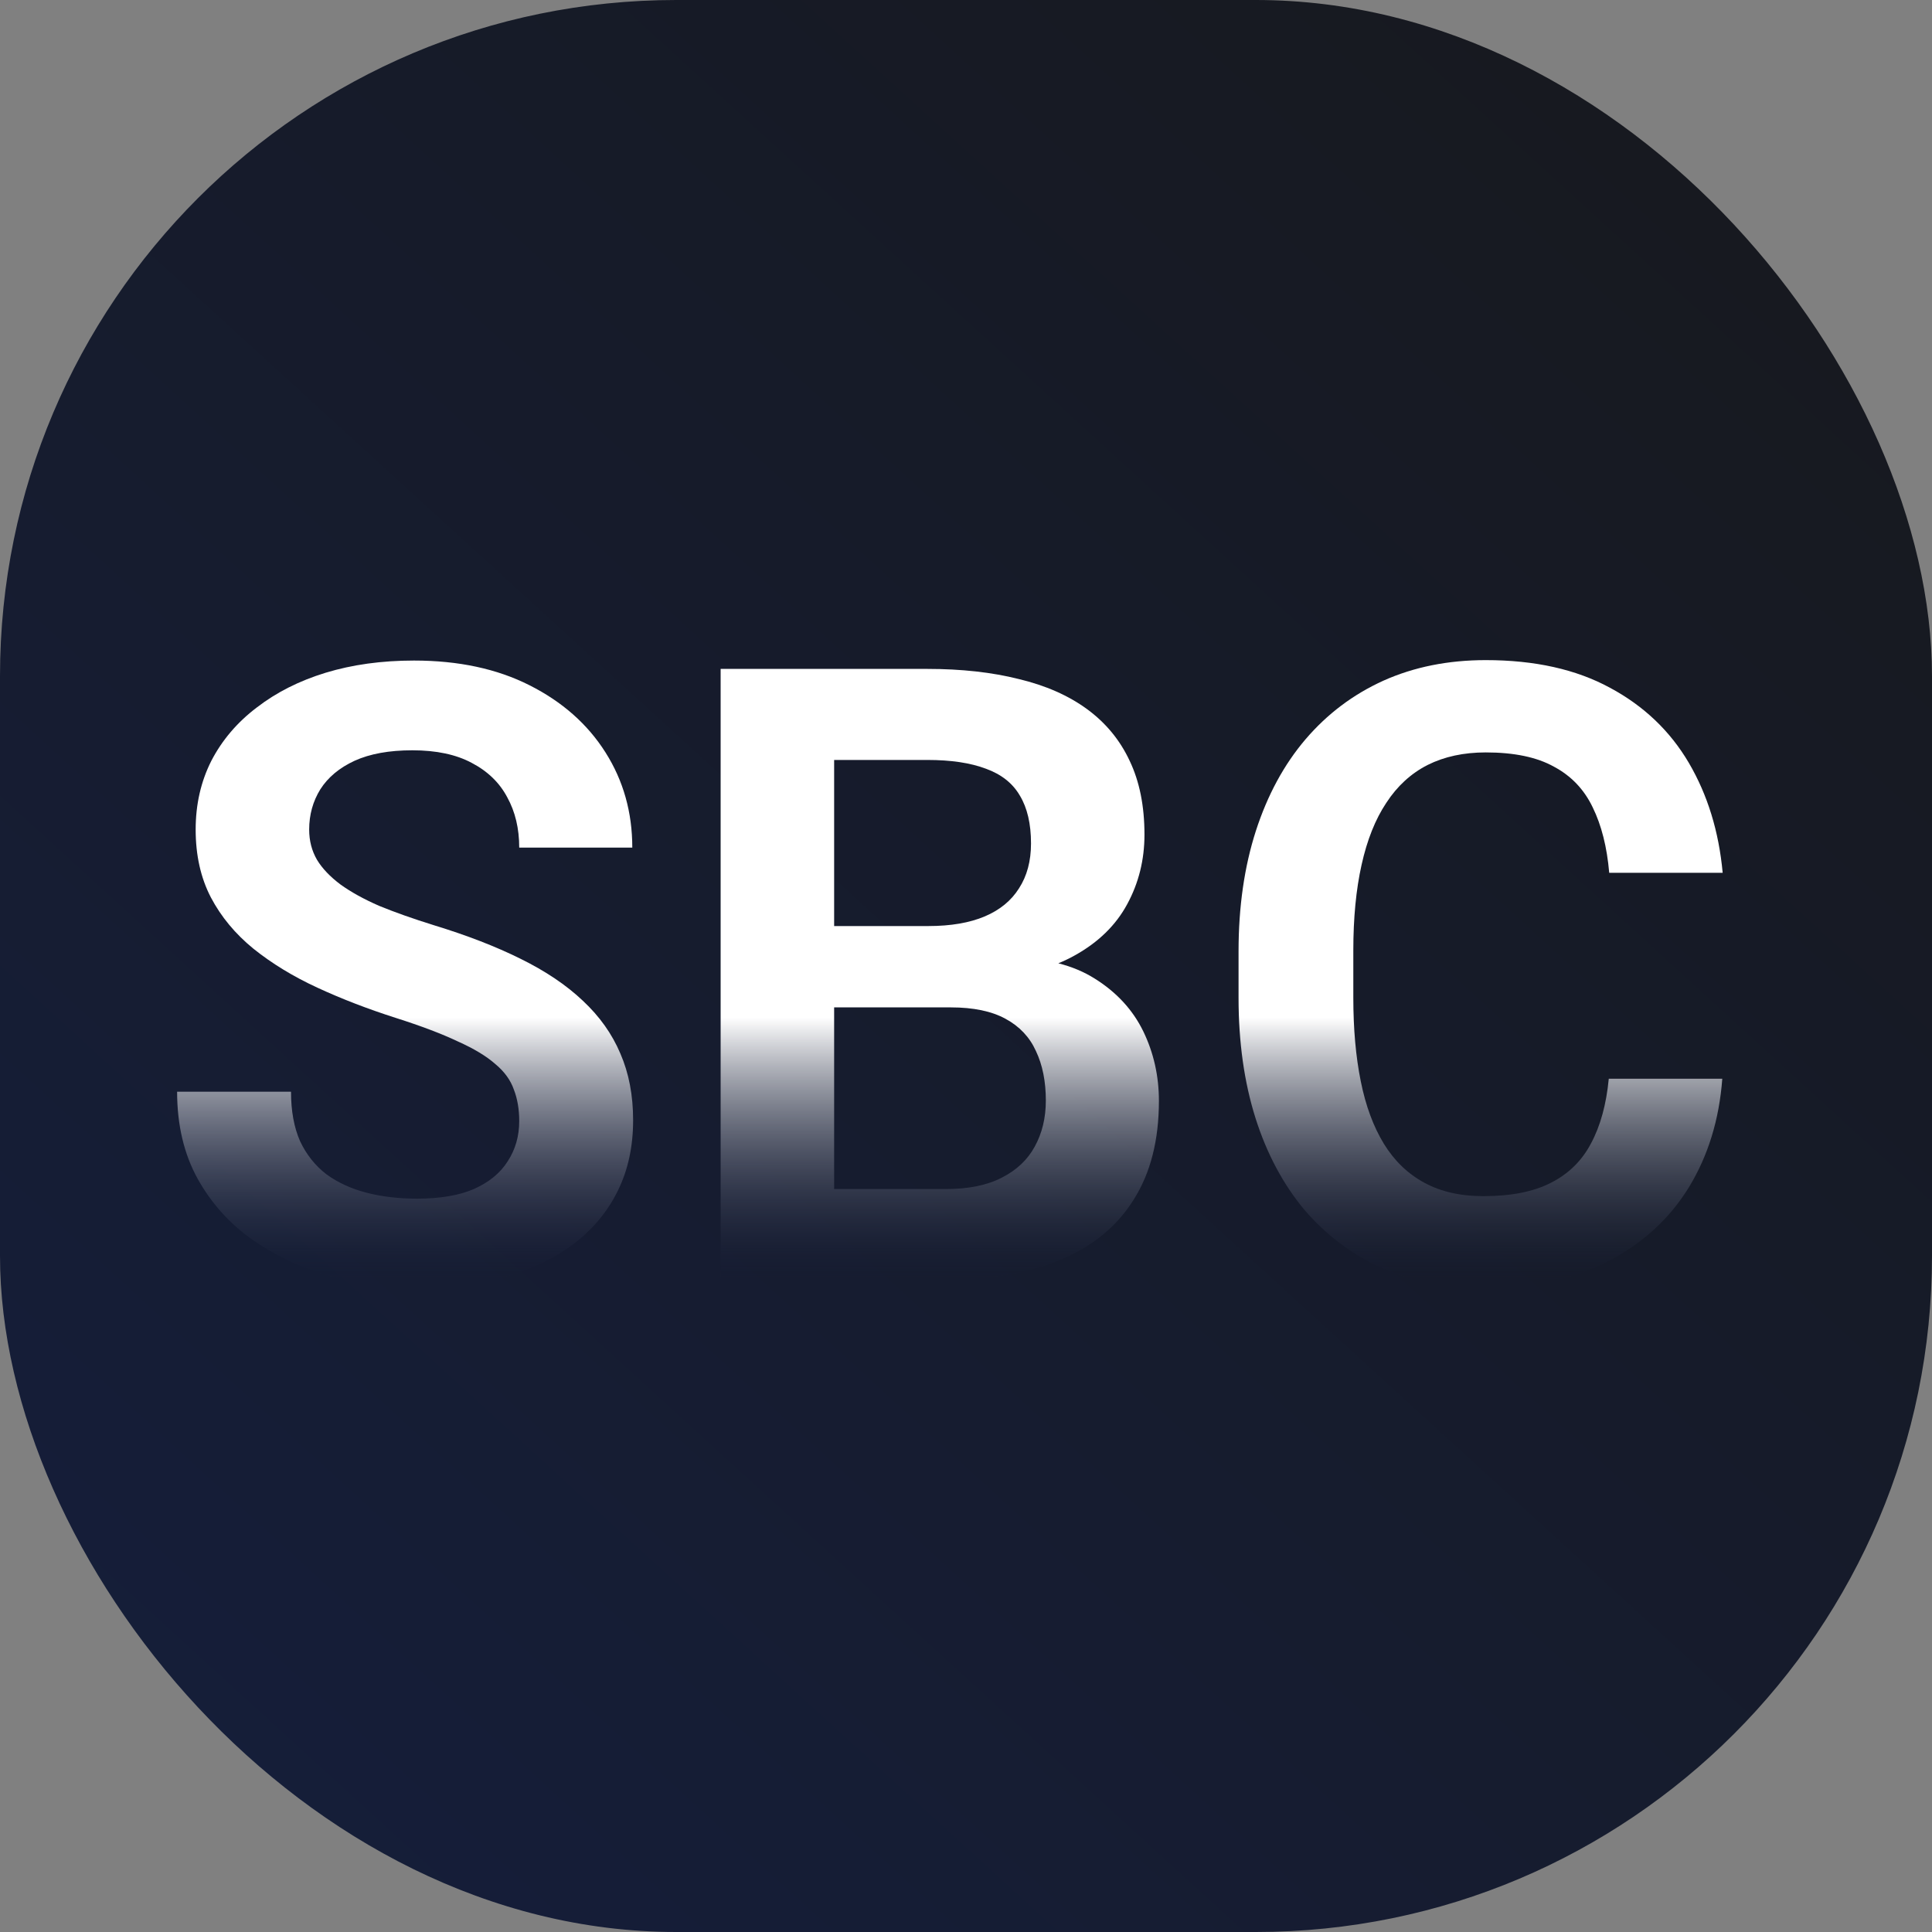
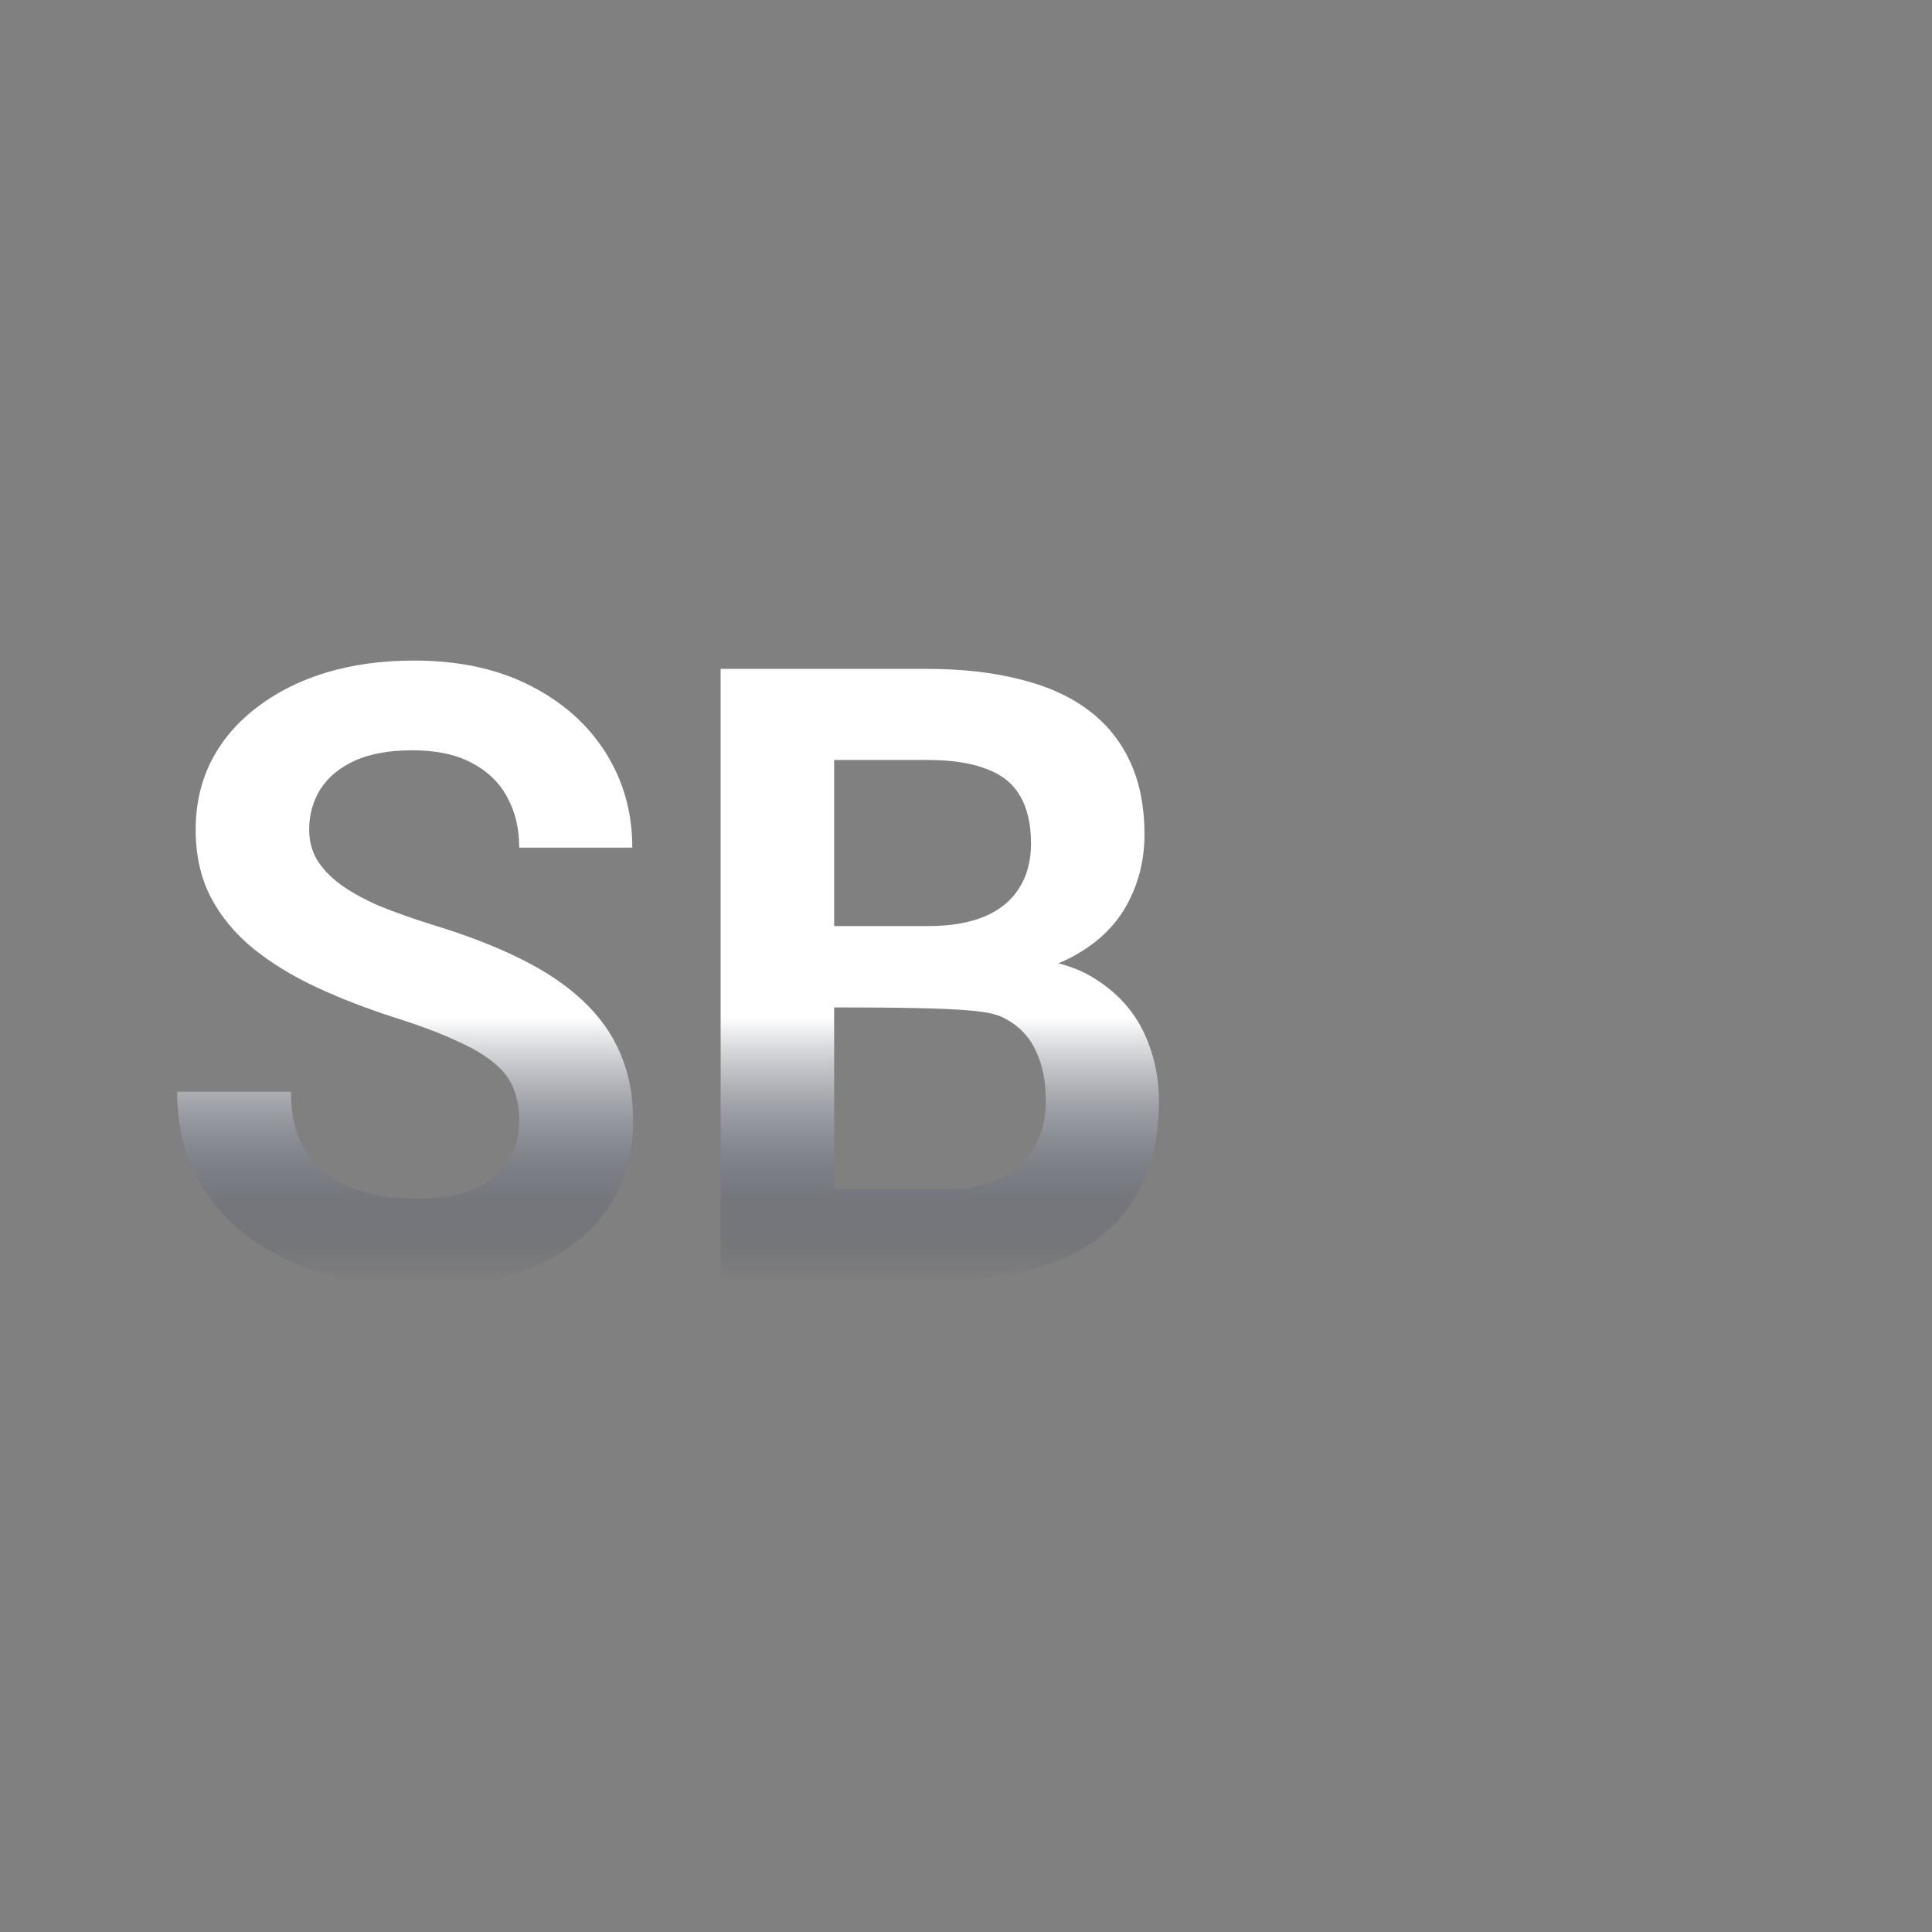
<svg xmlns="http://www.w3.org/2000/svg" width="40" height="40" viewBox="0 0 40 40" fill="none">
  <rect x="0" y="0" width="40" height="40" fill="#808080" stroke="none" />
-   <rect width="40" height="40" rx="14" fill="url(#paint0_linear_128_4408)" />
-   <path d="M34.966 24.583C35.365 23.929 35.595 23.179 35.658 22.334H33.308C33.257 22.866 33.134 23.312 32.941 23.671C32.753 24.03 32.477 24.302 32.112 24.487C31.753 24.673 31.286 24.765 30.711 24.765C30.238 24.765 29.831 24.673 29.489 24.487C29.147 24.302 28.868 24.033 28.651 23.68C28.435 23.326 28.275 22.895 28.173 22.386C28.07 21.876 28.019 21.3 28.019 20.658V19.676C28.019 19.005 28.076 18.414 28.19 17.905C28.304 17.39 28.475 16.961 28.703 16.62C28.93 16.272 29.215 16.012 29.557 15.838C29.904 15.664 30.306 15.578 30.762 15.578C31.349 15.578 31.819 15.676 32.172 15.873C32.531 16.064 32.798 16.345 32.975 16.715C33.157 17.086 33.271 17.537 33.317 18.07H35.666C35.587 17.213 35.353 16.455 34.966 15.795C34.578 15.135 34.035 14.616 33.334 14.24C32.633 13.858 31.776 13.667 30.762 13.667C29.981 13.667 29.275 13.809 28.643 14.092C28.016 14.376 27.478 14.781 27.028 15.308C26.584 15.829 26.242 16.46 26.002 17.201C25.763 17.942 25.643 18.773 25.643 19.694V20.658C25.643 21.578 25.76 22.409 25.994 23.15C26.227 23.885 26.564 24.516 27.002 25.043C27.447 25.564 27.979 25.966 28.6 26.25C29.227 26.528 29.93 26.667 30.711 26.667C31.724 26.667 32.588 26.482 33.3 26.111C34.012 25.741 34.567 25.231 34.966 24.583Z" fill="url(#paint1_linear_128_4408)" />
  <path d="M10.75 23.211C10.75 22.968 10.713 22.75 10.639 22.559C10.571 22.363 10.443 22.186 10.255 22.03C10.072 21.868 9.813 21.711 9.477 21.561C9.147 21.404 8.719 21.242 8.195 21.075C7.614 20.889 7.073 20.681 6.572 20.449C6.07 20.218 5.629 19.948 5.247 19.642C4.871 19.335 4.578 18.982 4.367 18.582C4.156 18.177 4.051 17.708 4.051 17.175C4.051 16.654 4.159 16.18 4.376 15.751C4.598 15.323 4.911 14.955 5.316 14.648C5.72 14.336 6.196 14.095 6.743 13.928C7.295 13.76 7.905 13.676 8.571 13.676C9.494 13.676 10.291 13.847 10.964 14.188C11.642 14.53 12.166 14.993 12.536 15.578C12.906 16.162 13.091 16.819 13.091 17.549H10.75C10.75 17.155 10.668 16.808 10.502 16.507C10.343 16.206 10.098 15.968 9.767 15.795C9.443 15.621 9.033 15.534 8.537 15.534C8.058 15.534 7.66 15.606 7.341 15.751C7.027 15.896 6.791 16.093 6.632 16.342C6.478 16.591 6.401 16.869 6.401 17.175C6.401 17.407 6.455 17.615 6.563 17.801C6.671 17.98 6.834 18.151 7.05 18.313C7.267 18.469 7.534 18.617 7.853 18.756C8.178 18.889 8.554 19.022 8.981 19.155C9.665 19.364 10.263 19.595 10.776 19.85C11.294 20.105 11.724 20.394 12.066 20.718C12.414 21.043 12.673 21.407 12.844 21.813C13.02 22.218 13.108 22.678 13.108 23.193C13.108 23.738 13.003 24.224 12.792 24.652C12.582 25.081 12.28 25.445 11.886 25.747C11.493 26.047 11.021 26.276 10.468 26.433C9.921 26.589 9.309 26.667 8.631 26.667C8.027 26.667 7.429 26.586 6.837 26.424C6.25 26.256 5.717 26.007 5.239 25.677C4.76 25.341 4.379 24.919 4.094 24.409C3.809 23.894 3.667 23.292 3.667 22.603H6.025C6.025 23.002 6.088 23.344 6.213 23.628C6.344 23.905 6.526 24.134 6.76 24.314C6.999 24.487 7.278 24.615 7.597 24.696C7.916 24.777 8.261 24.817 8.631 24.817C9.109 24.817 9.503 24.751 9.81 24.618C10.123 24.479 10.357 24.288 10.511 24.044C10.67 23.801 10.75 23.523 10.75 23.211Z" fill="url(#paint2_linear_128_4408)" />
-   <path fill-rule="evenodd" clip-rule="evenodd" d="M22.251 19.781C22.145 19.84 22.032 19.895 21.912 19.944C22.194 20.016 22.443 20.121 22.661 20.258C23.117 20.542 23.453 20.907 23.67 21.352C23.886 21.798 23.994 22.279 23.994 22.794C23.994 23.604 23.821 24.285 23.473 24.835C23.131 25.385 22.63 25.799 21.969 26.076C21.314 26.354 20.52 26.493 19.585 26.493H14.92V13.849H19.201C19.907 13.849 20.537 13.919 21.089 14.058C21.648 14.191 22.12 14.399 22.508 14.683C22.895 14.967 23.188 15.323 23.388 15.751C23.593 16.18 23.695 16.689 23.695 17.28C23.695 17.801 23.576 18.281 23.337 18.721C23.103 19.155 22.741 19.509 22.251 19.781ZM20.739 24.383C20.437 24.539 20.052 24.618 19.585 24.618H17.27V20.857H19.688C20.155 20.857 20.531 20.936 20.816 21.092C21.106 21.248 21.317 21.471 21.448 21.761C21.585 22.05 21.653 22.392 21.653 22.785C21.653 23.144 21.576 23.463 21.422 23.741C21.274 24.013 21.047 24.227 20.739 24.383ZM20.389 18.973C20.075 19.106 19.685 19.173 19.218 19.173H17.27V15.734H19.201C19.691 15.734 20.095 15.795 20.414 15.916C20.733 16.032 20.967 16.217 21.115 16.472C21.269 16.727 21.346 17.057 21.346 17.462C21.346 17.827 21.263 18.136 21.098 18.391C20.938 18.646 20.702 18.84 20.389 18.973Z" fill="url(#paint3_linear_128_4408)" />
+   <path fill-rule="evenodd" clip-rule="evenodd" d="M22.251 19.781C22.145 19.84 22.032 19.895 21.912 19.944C22.194 20.016 22.443 20.121 22.661 20.258C23.117 20.542 23.453 20.907 23.67 21.352C23.886 21.798 23.994 22.279 23.994 22.794C23.994 23.604 23.821 24.285 23.473 24.835C23.131 25.385 22.63 25.799 21.969 26.076C21.314 26.354 20.52 26.493 19.585 26.493H14.92V13.849H19.201C19.907 13.849 20.537 13.919 21.089 14.058C21.648 14.191 22.12 14.399 22.508 14.683C22.895 14.967 23.188 15.323 23.388 15.751C23.593 16.18 23.695 16.689 23.695 17.28C23.695 17.801 23.576 18.281 23.337 18.721C23.103 19.155 22.741 19.509 22.251 19.781ZM20.739 24.383C20.437 24.539 20.052 24.618 19.585 24.618H17.27V20.857C20.155 20.857 20.531 20.936 20.816 21.092C21.106 21.248 21.317 21.471 21.448 21.761C21.585 22.05 21.653 22.392 21.653 22.785C21.653 23.144 21.576 23.463 21.422 23.741C21.274 24.013 21.047 24.227 20.739 24.383ZM20.389 18.973C20.075 19.106 19.685 19.173 19.218 19.173H17.27V15.734H19.201C19.691 15.734 20.095 15.795 20.414 15.916C20.733 16.032 20.967 16.217 21.115 16.472C21.269 16.727 21.346 17.057 21.346 17.462C21.346 17.827 21.263 18.136 21.098 18.391C20.938 18.646 20.702 18.84 20.389 18.973Z" fill="url(#paint3_linear_128_4408)" />
  <defs>
    <linearGradient id="paint0_linear_128_4408" x1="37.667" y1="1.667" x2="2.667" y2="40" gradientUnits="userSpaceOnUse">
      <stop stop-color="#17191E" />
      <stop offset="1" stop-color="#151E3B" />
    </linearGradient>
    <linearGradient id="paint1_linear_128_4408" x1="19.666" y1="10.945" x2="19.666" y2="31.815" gradientUnits="userSpaceOnUse">
      <stop offset="0.485" stop-color="white" />
      <stop offset="0.747" stop-color="#151E3B" stop-opacity="0" />
    </linearGradient>
    <linearGradient id="paint2_linear_128_4408" x1="19.666" y1="10.945" x2="19.666" y2="31.815" gradientUnits="userSpaceOnUse">
      <stop offset="0.485" stop-color="white" />
      <stop offset="0.747" stop-color="#151E3B" stop-opacity="0" />
    </linearGradient>
    <linearGradient id="paint3_linear_128_4408" x1="19.666" y1="10.945" x2="19.666" y2="31.815" gradientUnits="userSpaceOnUse">
      <stop offset="0.485" stop-color="white" />
      <stop offset="0.747" stop-color="#151E3B" stop-opacity="0" />
    </linearGradient>
  </defs>
</svg>